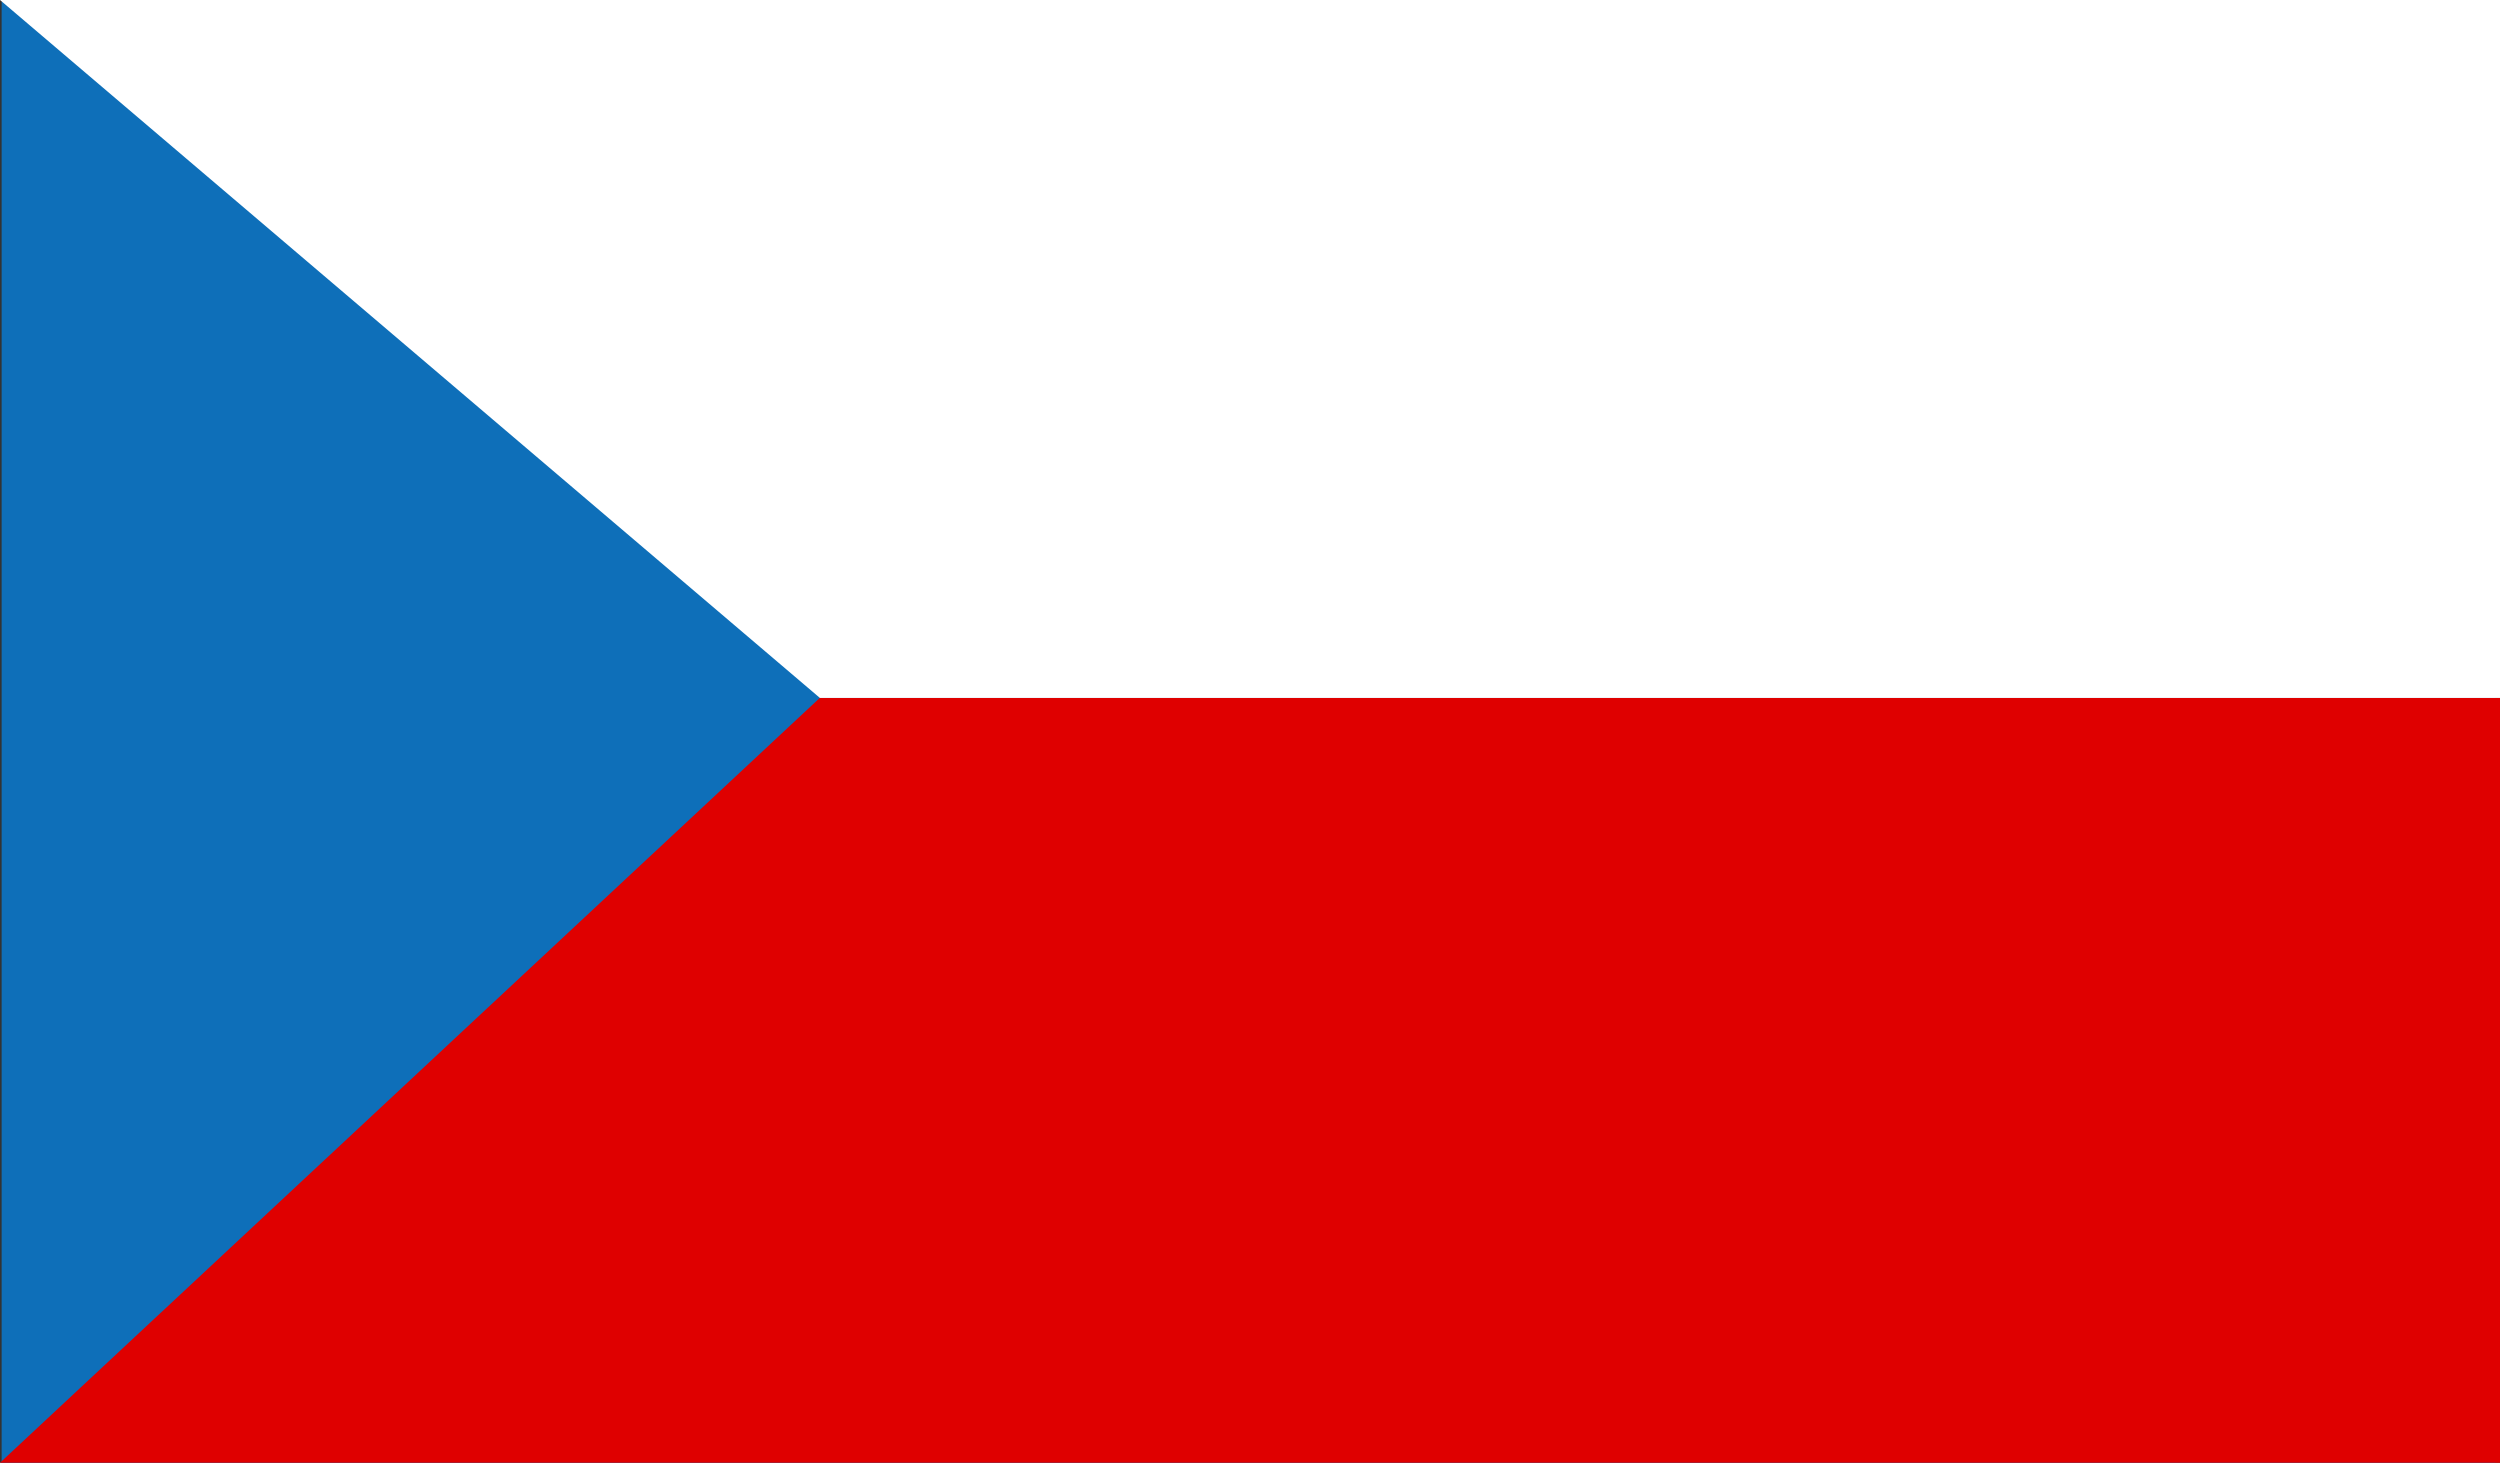
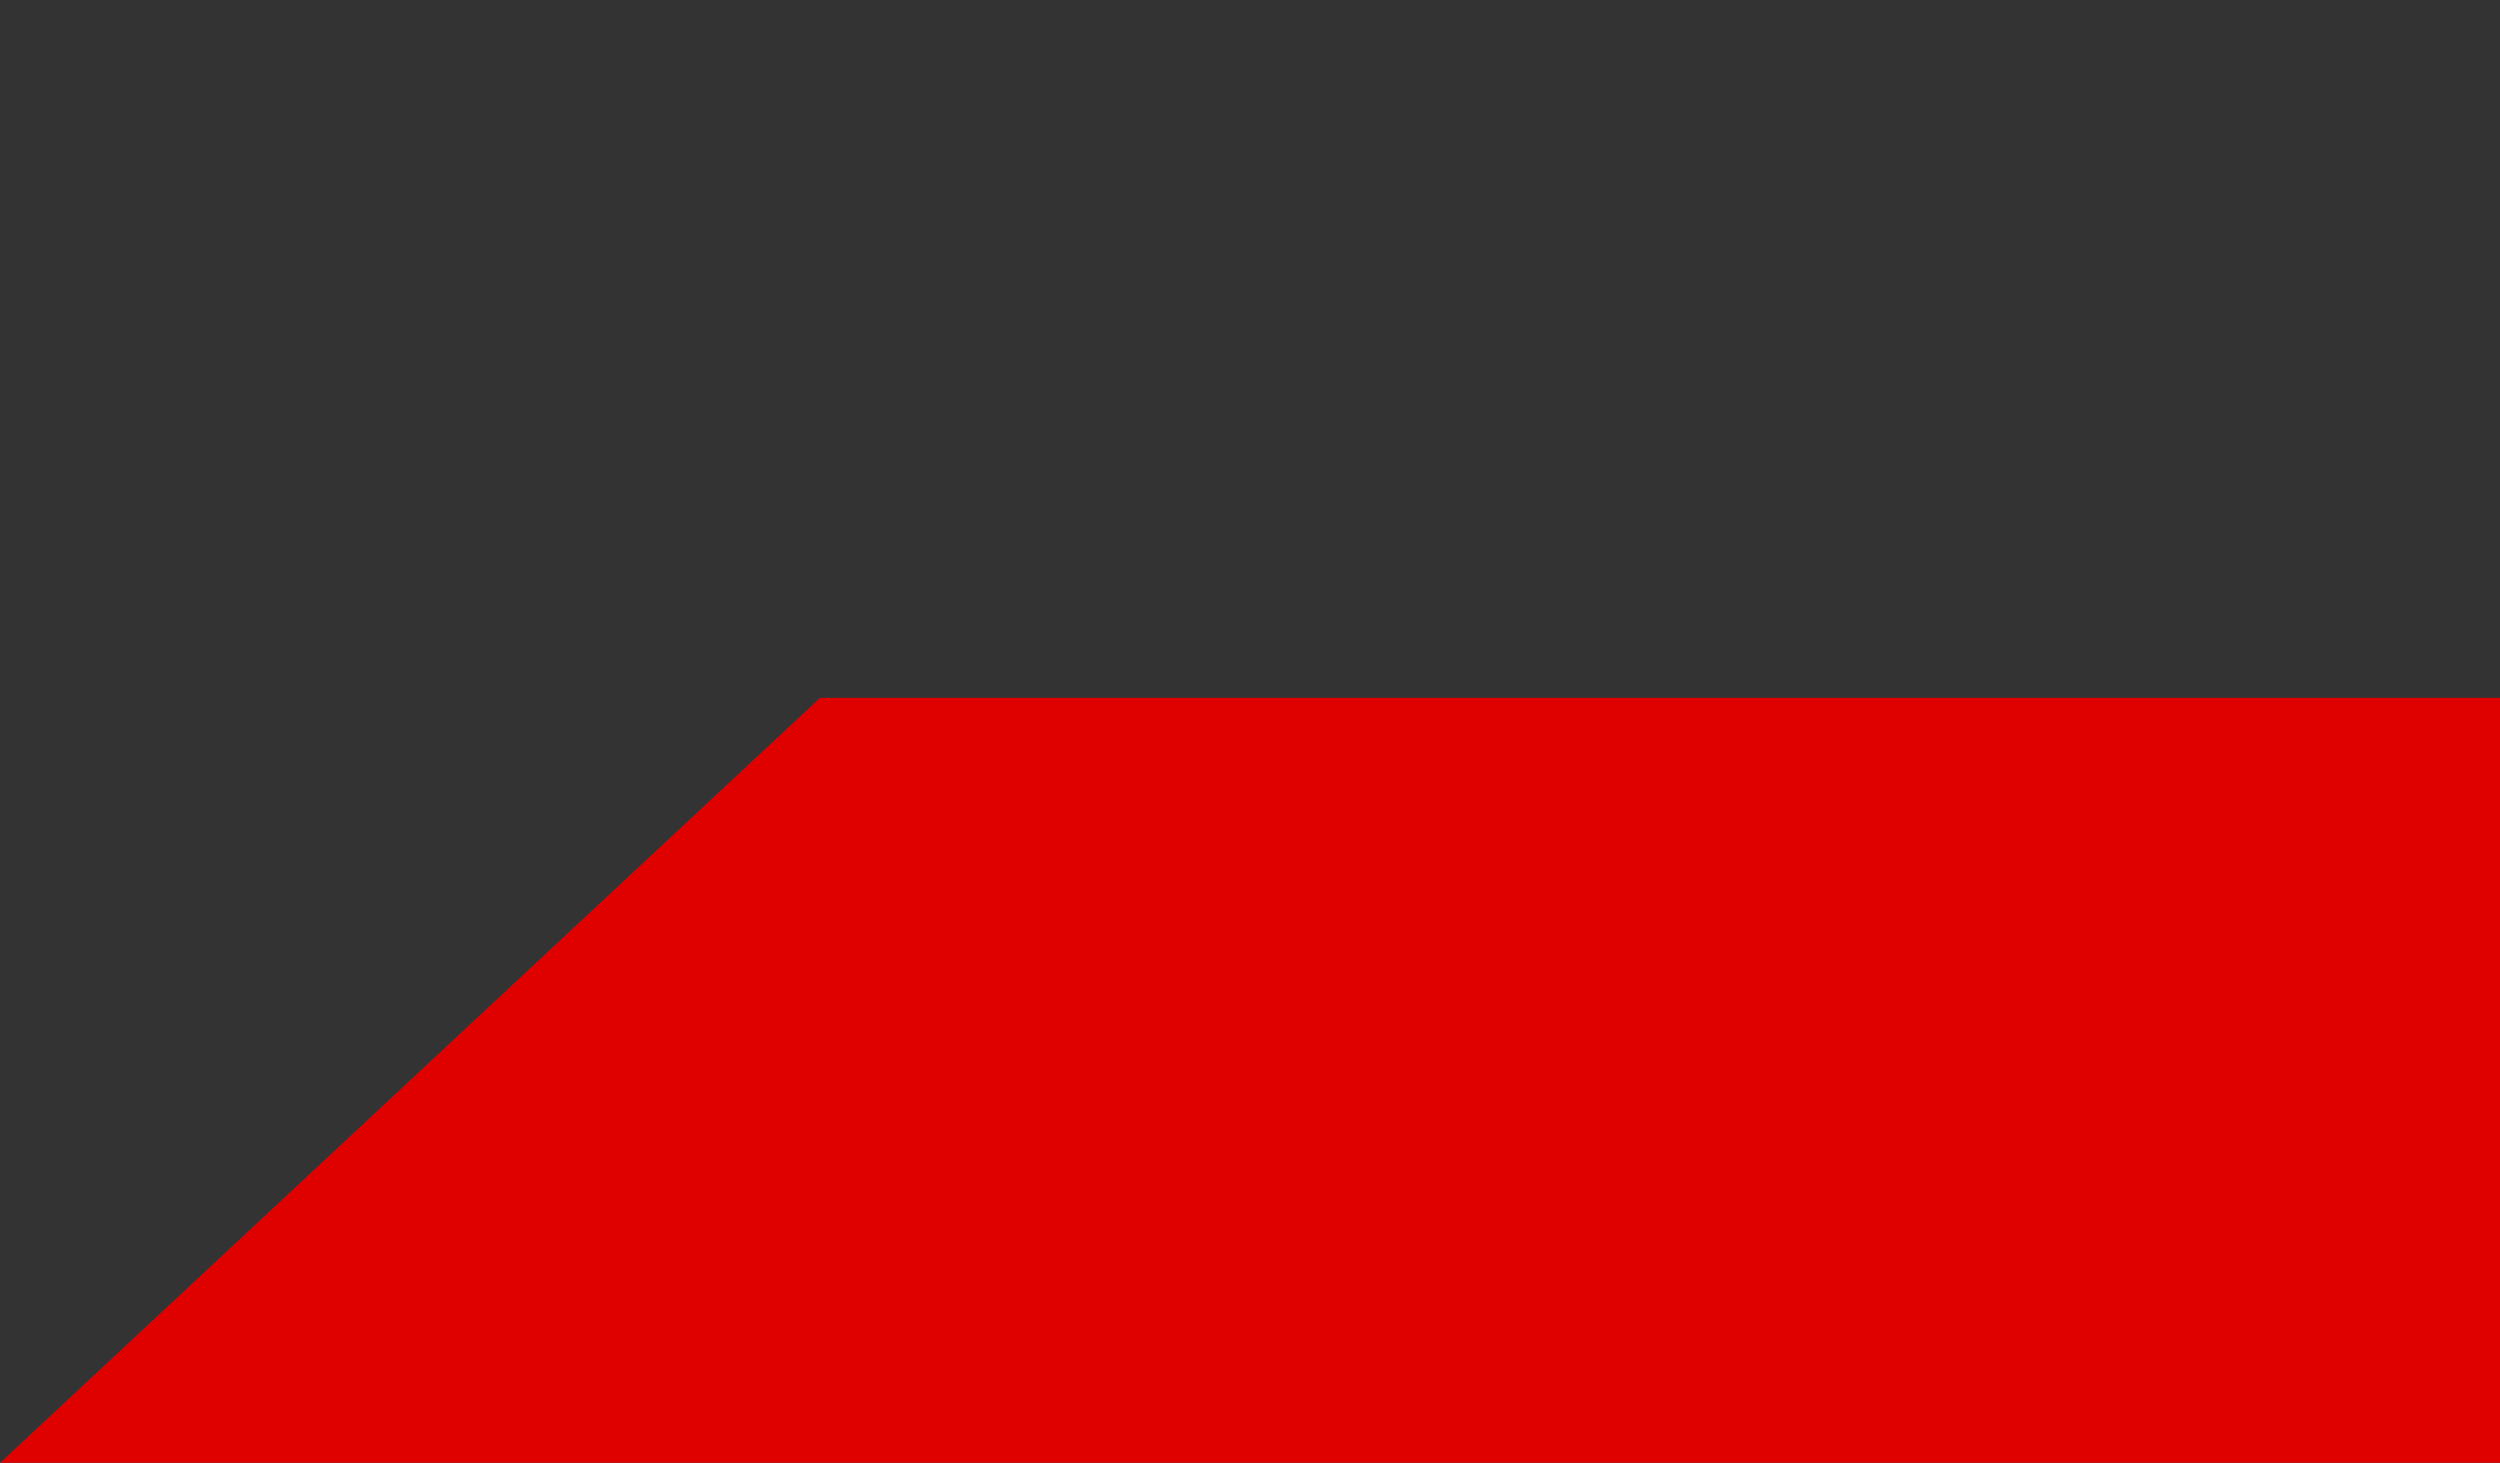
<svg xmlns="http://www.w3.org/2000/svg" id="Group_25" data-name="Group 25" width="31.959" height="18.7" viewBox="0 0 31.959 18.7">
  <rect x="0" y="0" width="31.959" height="18.7" fill="#333333" stroke="none" />
-   <rect id="Rectangle_7" data-name="Rectangle 7" width="31.879" height="18.678" transform="translate(0.021 0.022)" fill="#0e6fb9" />
  <path id="Path_6" data-name="Path 6" d="M10.481,82.144H31.959v9.778H0Z" transform="translate(0 -73.223)" fill="#df0000" />
-   <path id="Path_7" data-name="Path 7" d="M10.481,91.066H31.959V82.144H0Z" transform="translate(0 -82.144)" fill="#fff" />
</svg>